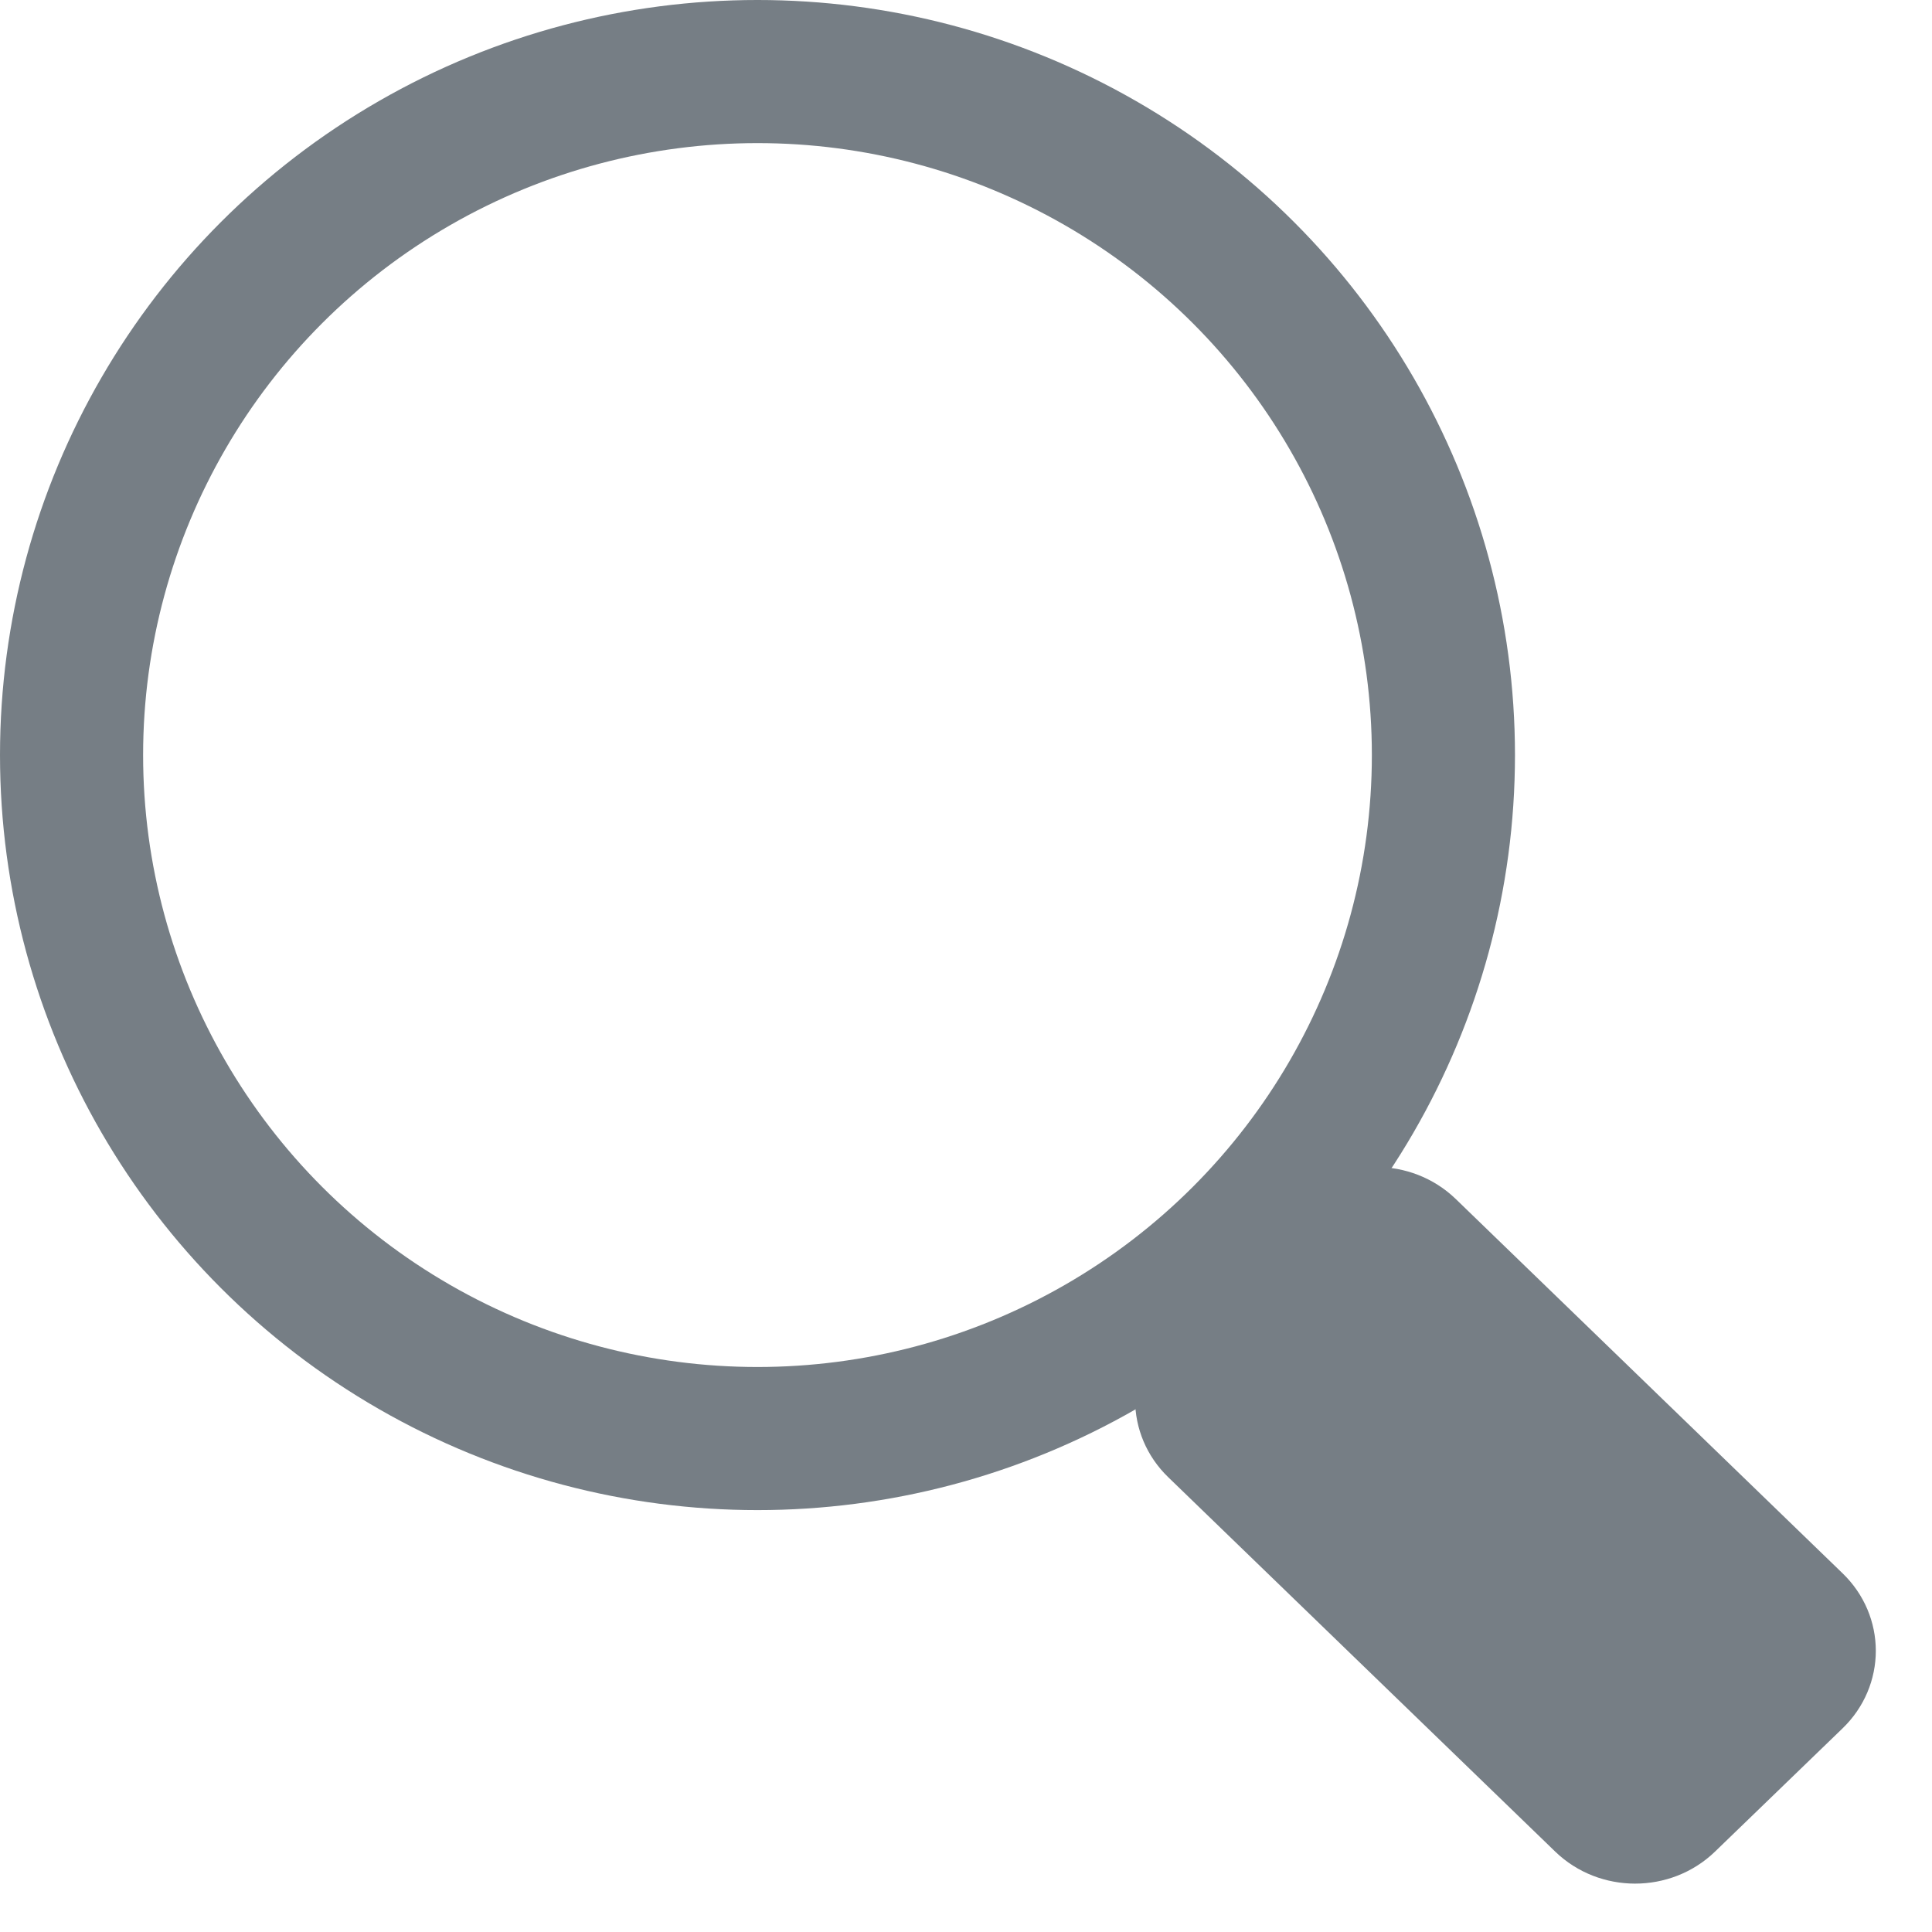
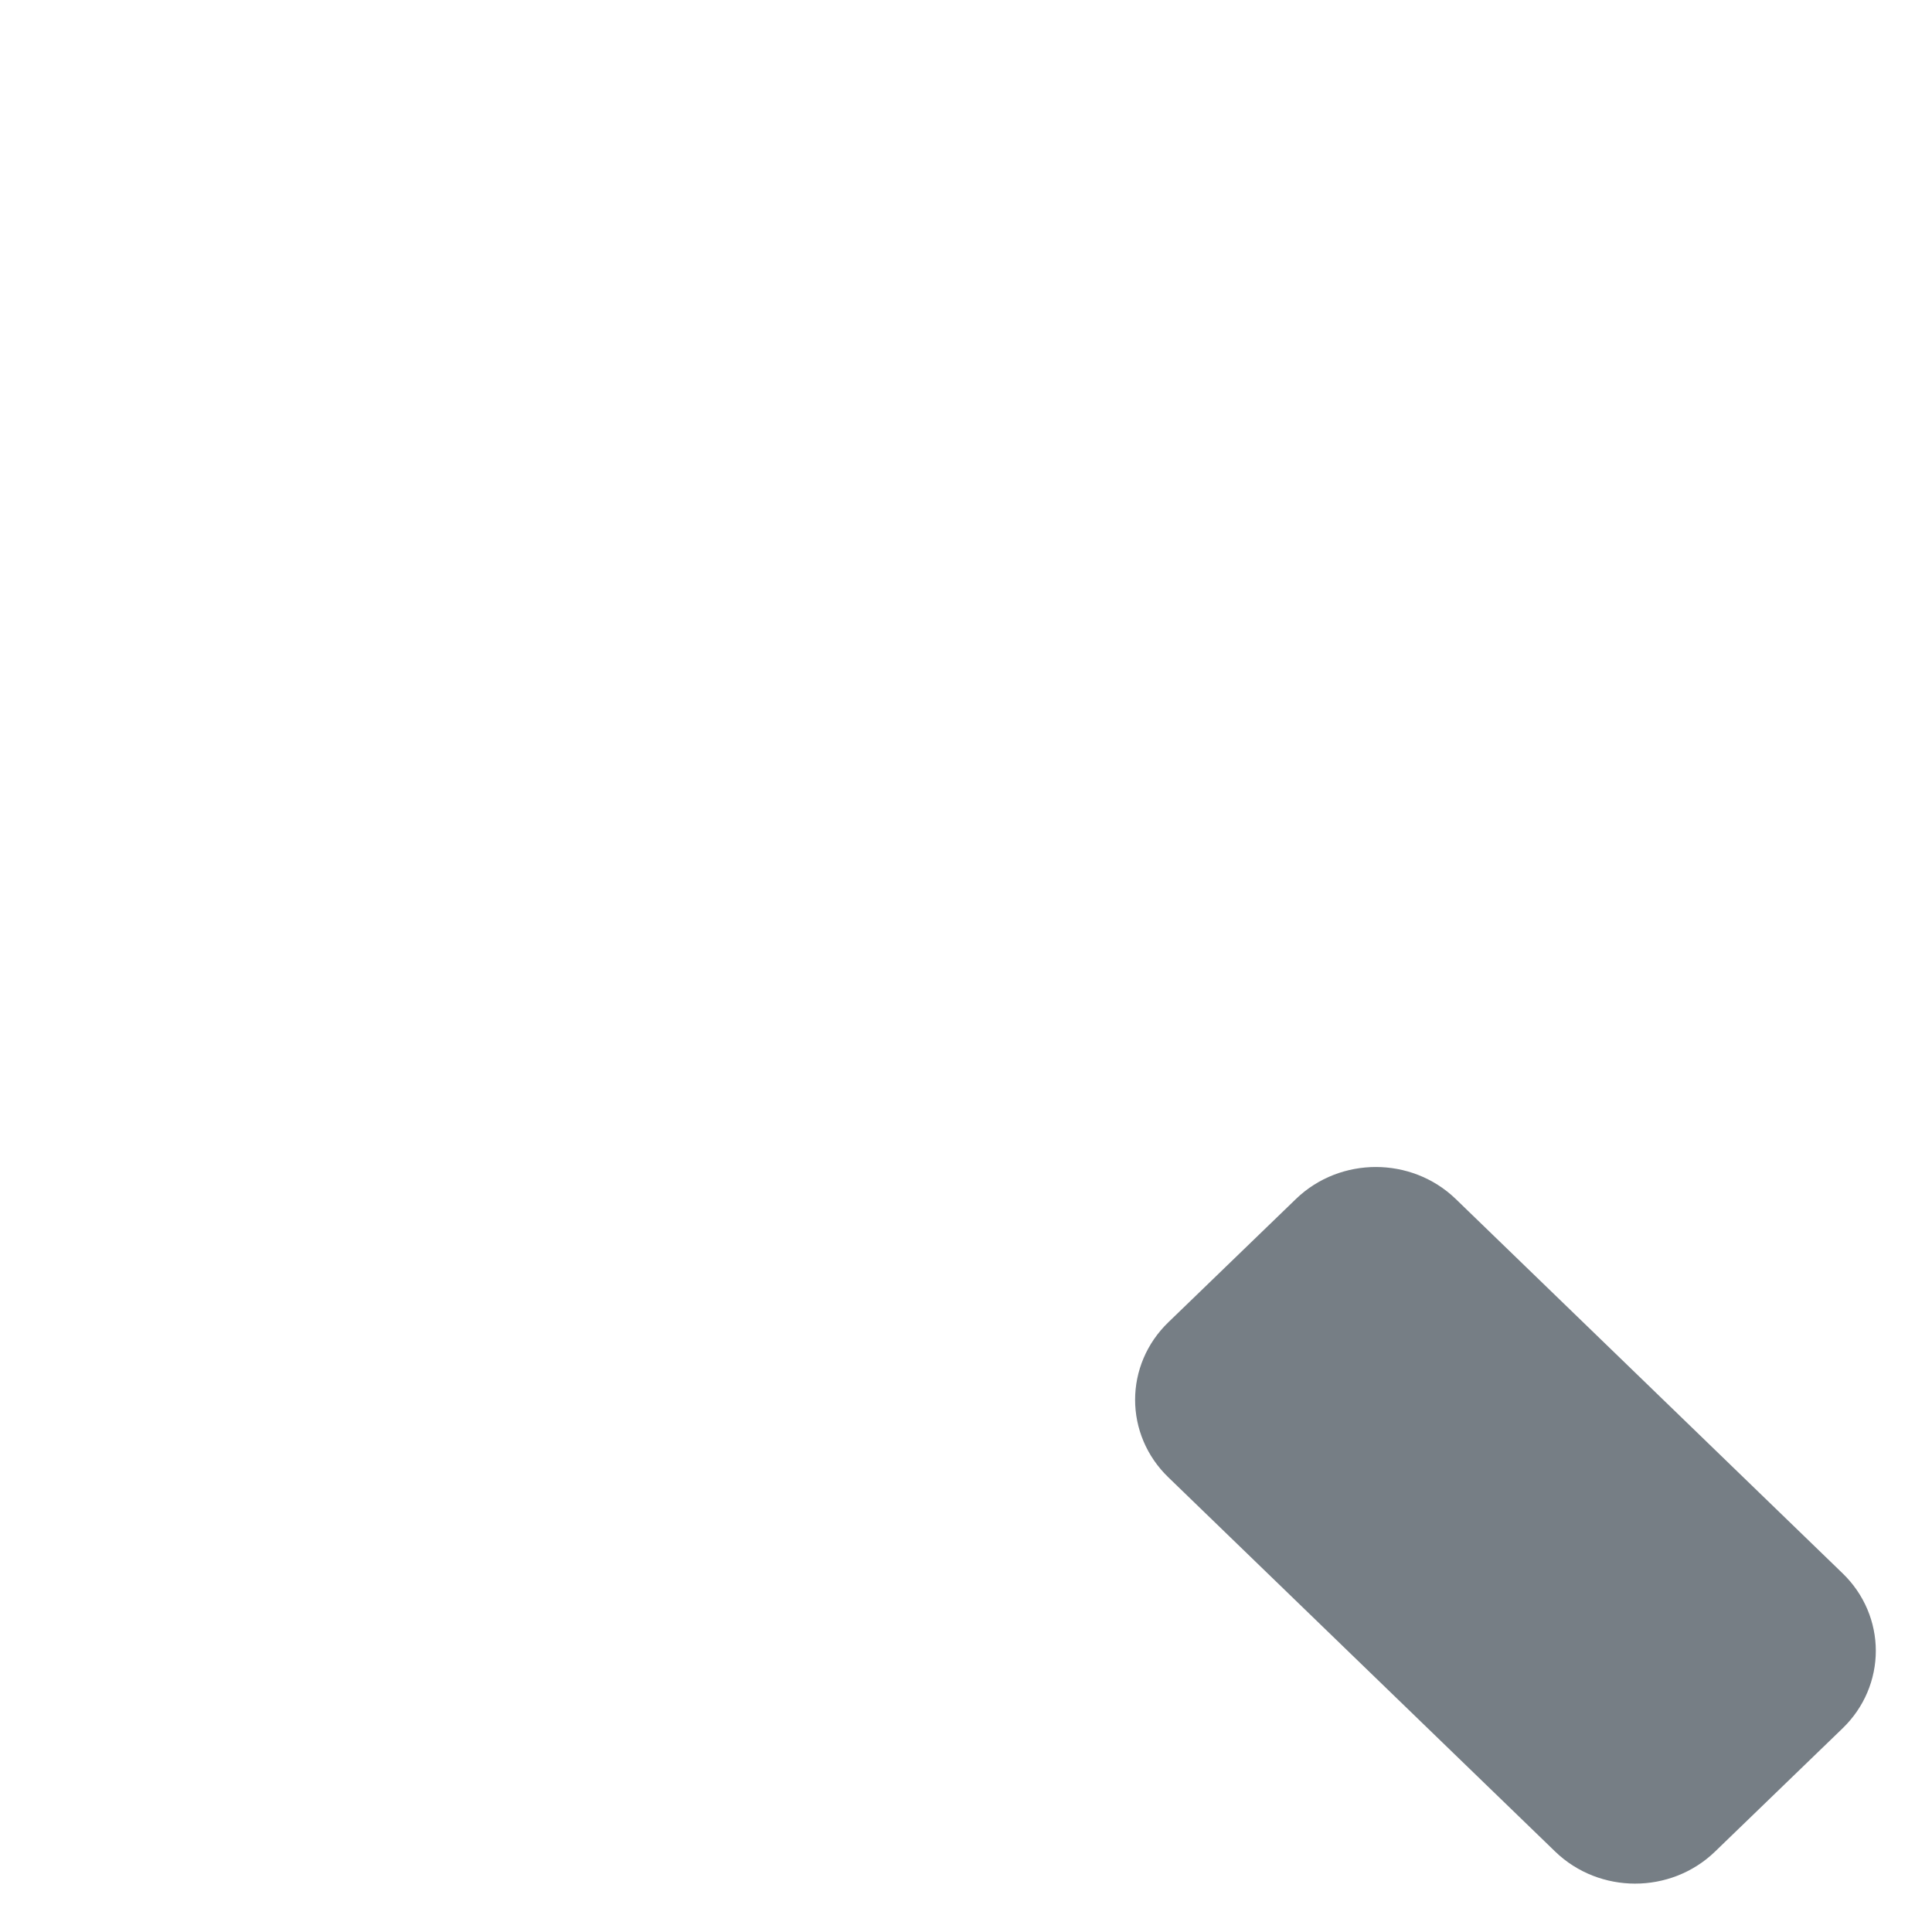
<svg xmlns="http://www.w3.org/2000/svg" width="27" height="27" viewBox="0 0 27 27" fill="none">
-   <ellipse cx="10.586" cy="10.552" rx="9.586" ry="9.552" stroke="#767E85" stroke-width="2" stroke-linejoin="round" />
  <path fill-rule="evenodd" clip-rule="evenodd" d="M16.805 20.151C16.466 19.824 16.466 19.301 16.805 18.974L18.589 17.25C18.939 16.912 19.516 16.912 19.866 17.25L25.273 22.482C25.612 22.809 25.612 23.332 25.273 23.659L23.489 25.383C23.139 25.721 22.562 25.721 22.212 25.382L16.805 20.151Z" fill="#767E85" stroke="#767E85" stroke-width="1.375" stroke-linejoin="round" />
</svg>